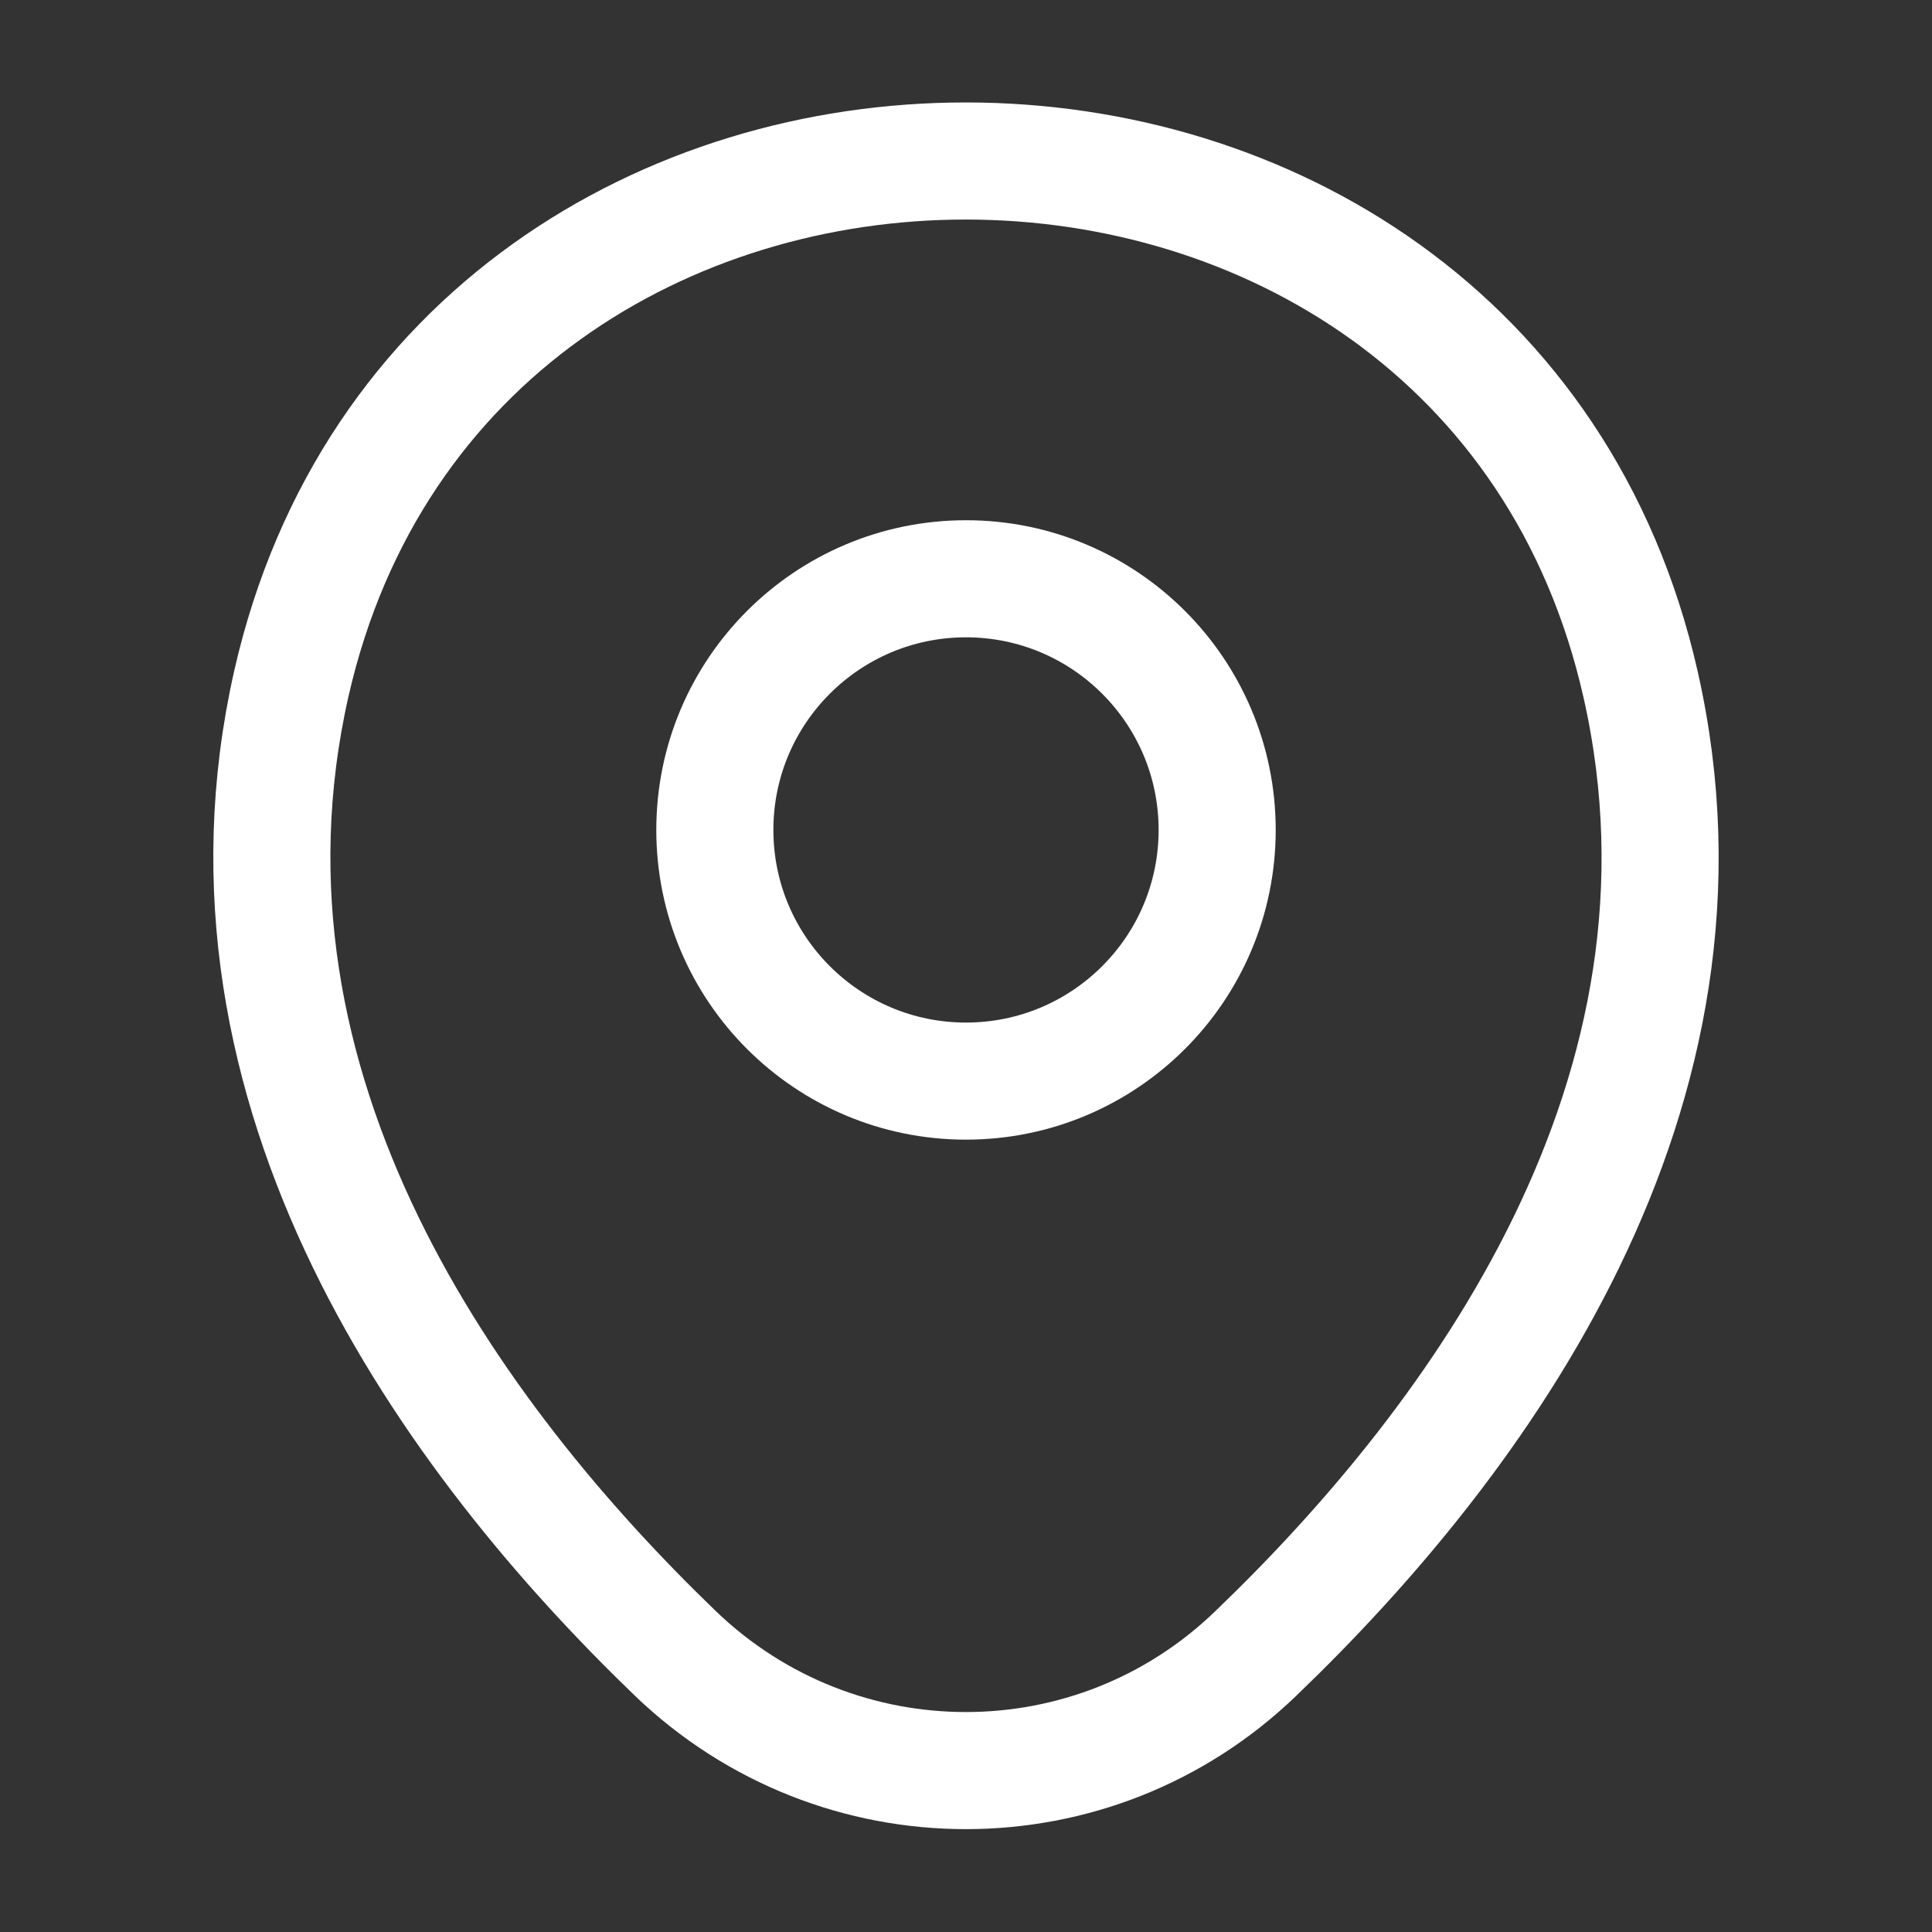
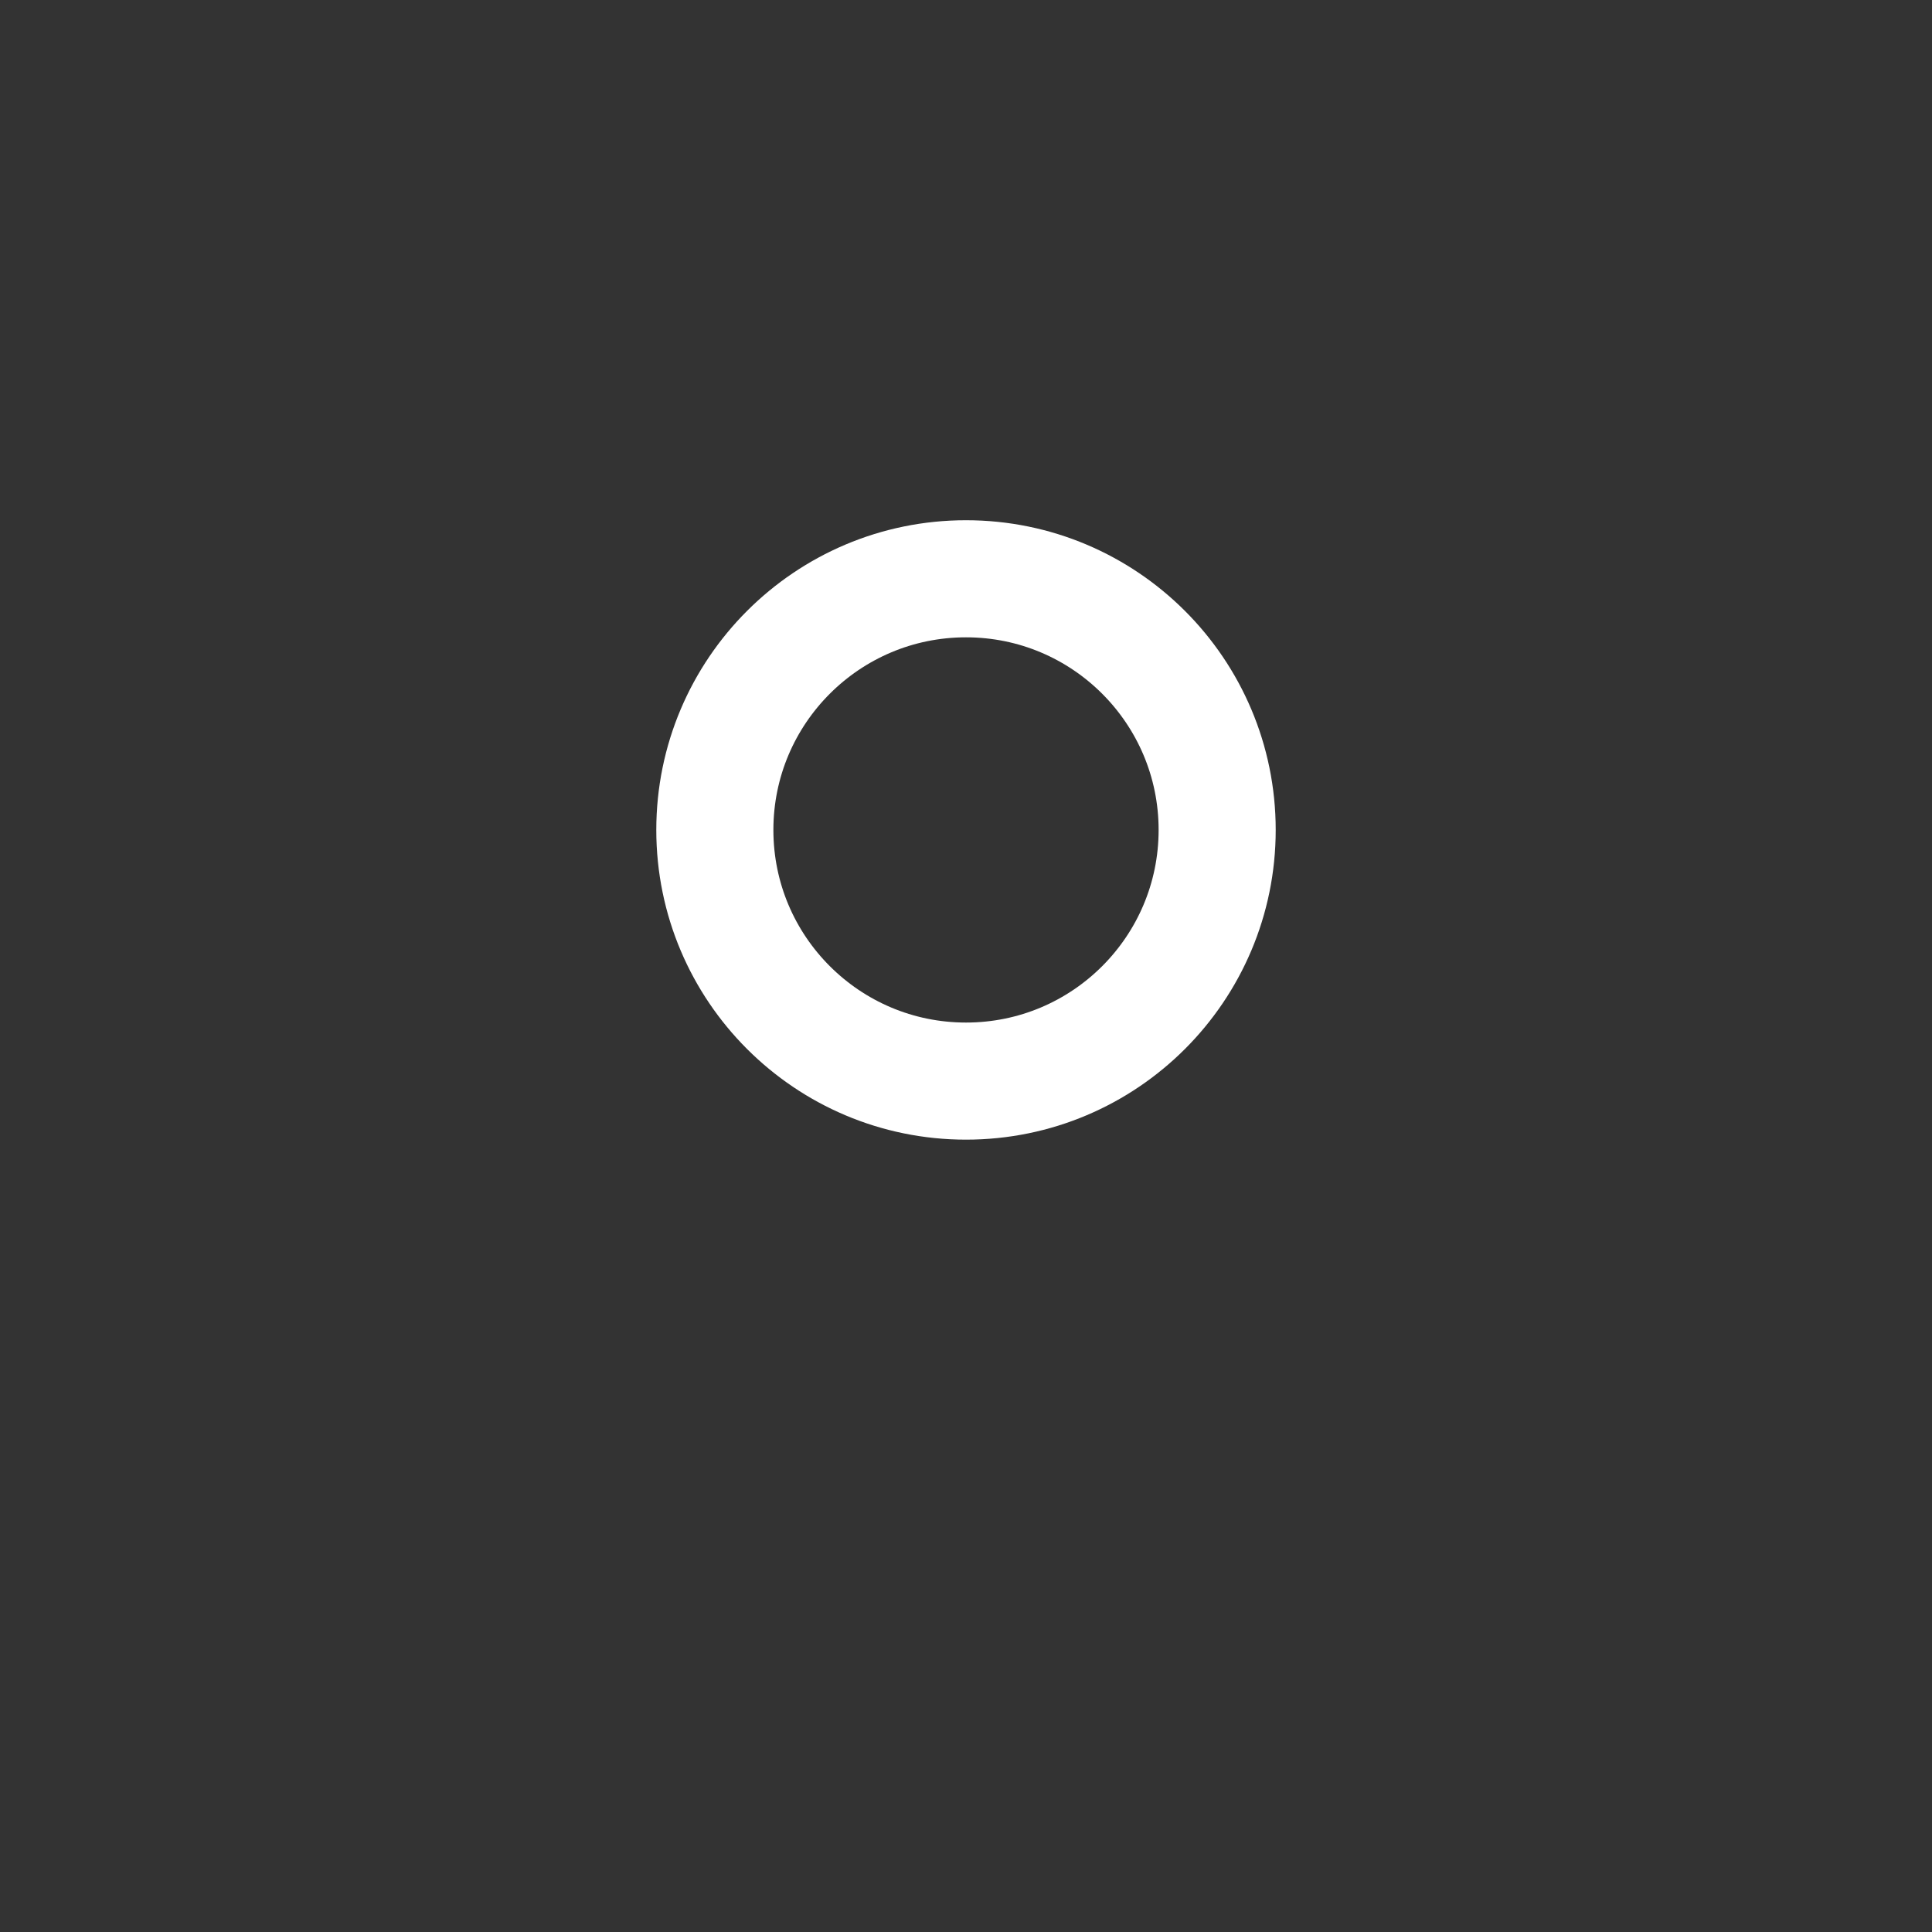
<svg xmlns="http://www.w3.org/2000/svg" width="33" height="33" viewBox="0 0 33 33" fill="none">
  <rect x="0" y="0" width="33" height="33" fill="#333333" stroke="none" />
  <path d="M16.5 18.466C18.869 18.466 20.79 16.546 20.79 14.176C20.79 11.807 18.869 9.886 16.5 9.886C14.131 9.886 12.21 11.807 12.21 14.176C12.21 16.546 14.131 18.466 16.5 18.466Z" stroke="white" stroke-width="2" />
-   <path d="M4.977 11.674C7.686 -0.234 25.327 -0.22 28.022 11.688C29.604 18.672 25.259 24.585 21.45 28.242C18.686 30.91 14.314 30.91 11.536 28.242C7.741 24.585 3.396 18.659 4.977 11.674Z" stroke="white" stroke-width="2" />
</svg>